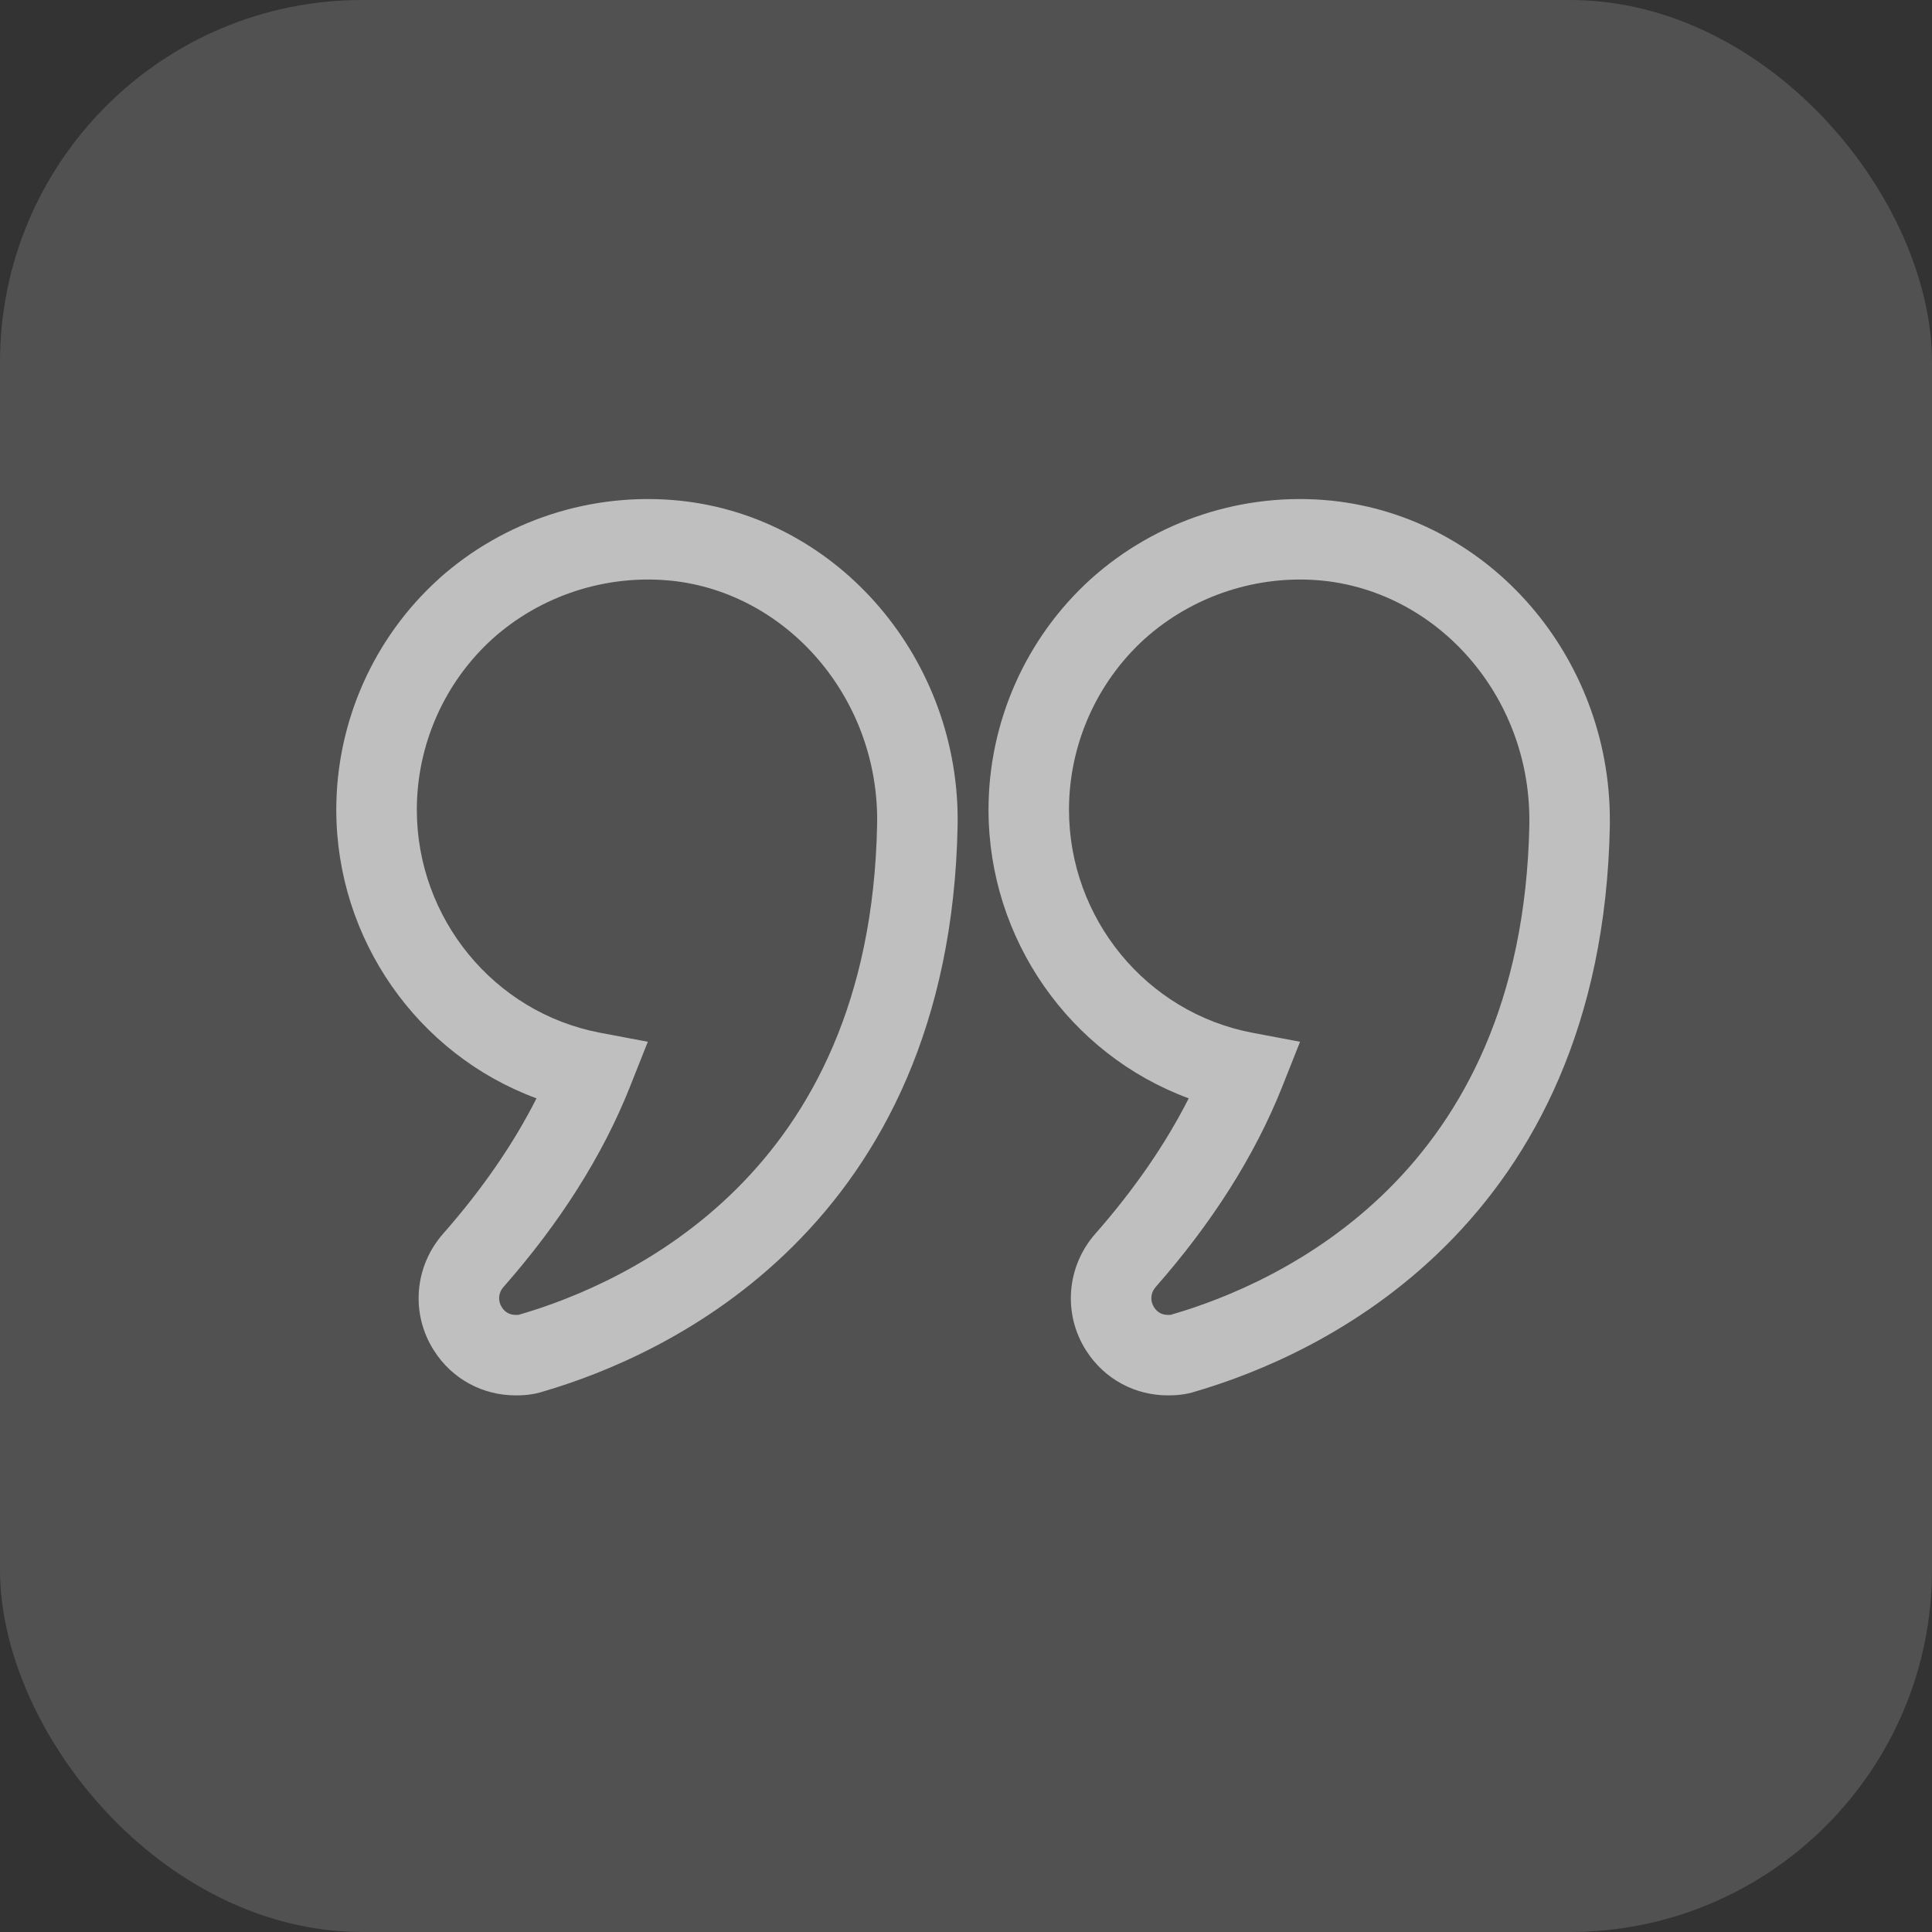
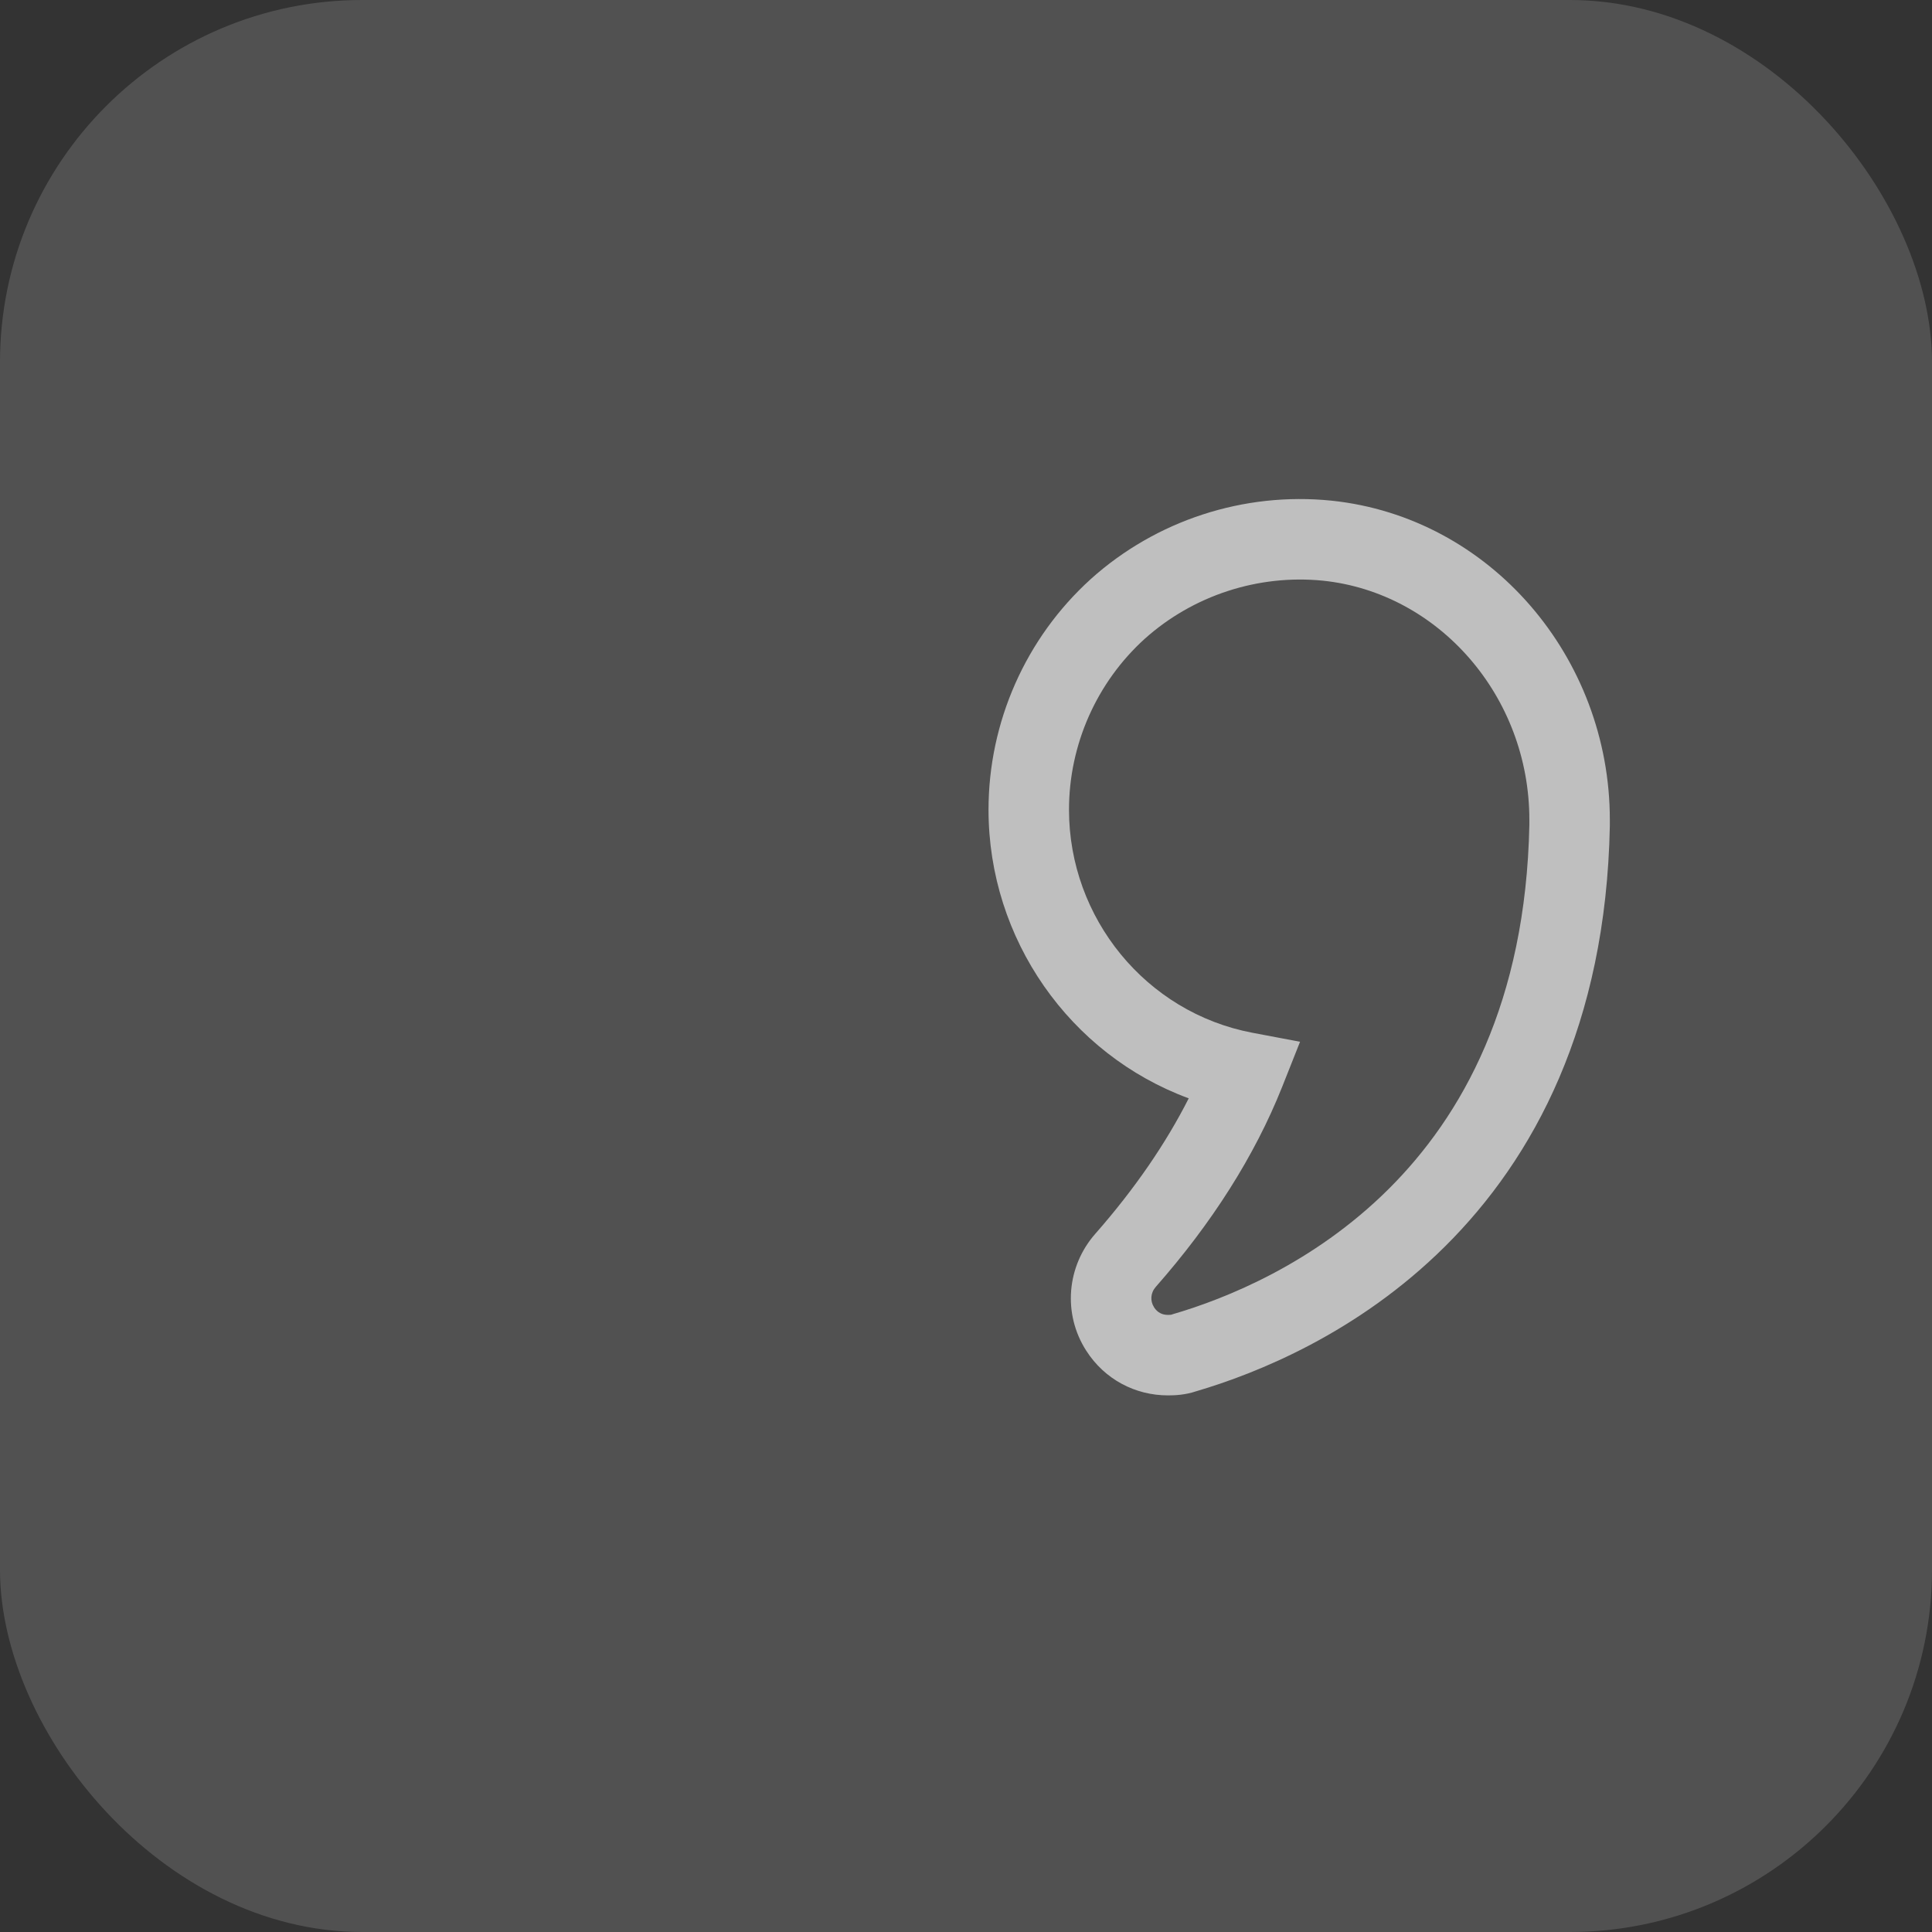
<svg xmlns="http://www.w3.org/2000/svg" width="32" height="32" viewBox="0 0 32 32" fill="none">
  <rect x="0" y="0" width="32" height="32" fill="#333333" stroke="none" />
  <rect width="32" height="32" rx="6" fill="white" fill-opacity="0.15" />
-   <path fill-rule="evenodd" clip-rule="evenodd" d="M7.266 9.589C8.345 8.621 9.795 8.145 11.252 8.292L11.253 8.292C13.913 8.566 15.912 10.95 15.861 13.679C15.797 16.975 14.6 19.188 13.13 20.646C11.685 22.081 10.014 22.748 9.013 23.043C8.825 23.106 8.655 23.112 8.542 23.112C8.001 23.112 7.493 22.848 7.189 22.371C6.796 21.759 6.865 20.973 7.339 20.435C7.989 19.696 8.506 18.944 8.886 18.192C6.913 17.464 5.57 15.553 5.57 13.412C5.57 11.96 6.186 10.567 7.265 9.591L7.266 9.589ZM8.158 10.58C7.36 11.303 6.904 12.336 6.904 13.412C6.904 15.205 8.176 16.77 9.937 17.105L10.73 17.255L10.432 18.006C9.978 19.148 9.269 20.26 8.34 21.316C8.252 21.415 8.245 21.548 8.311 21.651L8.313 21.654C8.366 21.737 8.444 21.779 8.542 21.779C8.571 21.779 8.586 21.778 8.593 21.777L8.604 21.773L8.623 21.768C9.5 21.511 10.951 20.93 12.191 19.7C13.415 18.486 14.471 16.603 14.528 13.654C14.566 11.57 13.041 9.817 11.117 9.618C10.034 9.51 8.957 9.864 8.158 10.58Z" fill="#BFBFBF" />
  <path fill-rule="evenodd" clip-rule="evenodd" d="M18.069 9.589C19.147 8.621 20.597 8.145 22.049 8.292L22.05 8.292C24.686 8.566 26.664 10.89 26.664 13.578V13.673L26.664 13.68C26.6 16.975 25.402 19.188 23.933 20.646C22.487 22.081 20.817 22.748 19.815 23.043C19.628 23.106 19.457 23.112 19.345 23.112C18.804 23.112 18.296 22.848 17.991 22.371C17.599 21.759 17.668 20.973 18.142 20.435C18.792 19.695 19.308 18.944 19.689 18.192C17.716 17.464 16.373 15.553 16.373 13.412C16.373 11.96 16.989 10.567 18.067 9.591L18.069 9.589ZM18.961 10.58C18.163 11.303 17.706 12.335 17.706 13.412C17.706 15.205 18.979 16.77 20.74 17.105L21.533 17.255L21.235 18.006C20.78 19.148 20.072 20.26 19.143 21.315C19.055 21.415 19.048 21.548 19.114 21.651L19.115 21.654C19.169 21.737 19.247 21.779 19.345 21.779C19.374 21.779 19.389 21.778 19.395 21.777L19.407 21.773L19.426 21.767C20.303 21.511 21.754 20.93 22.994 19.7C24.216 18.486 25.272 16.605 25.331 13.66V13.578C25.331 11.527 23.824 9.817 21.913 9.618C20.837 9.51 19.76 9.864 18.961 10.58Z" fill="#BFBFBF" />
</svg>